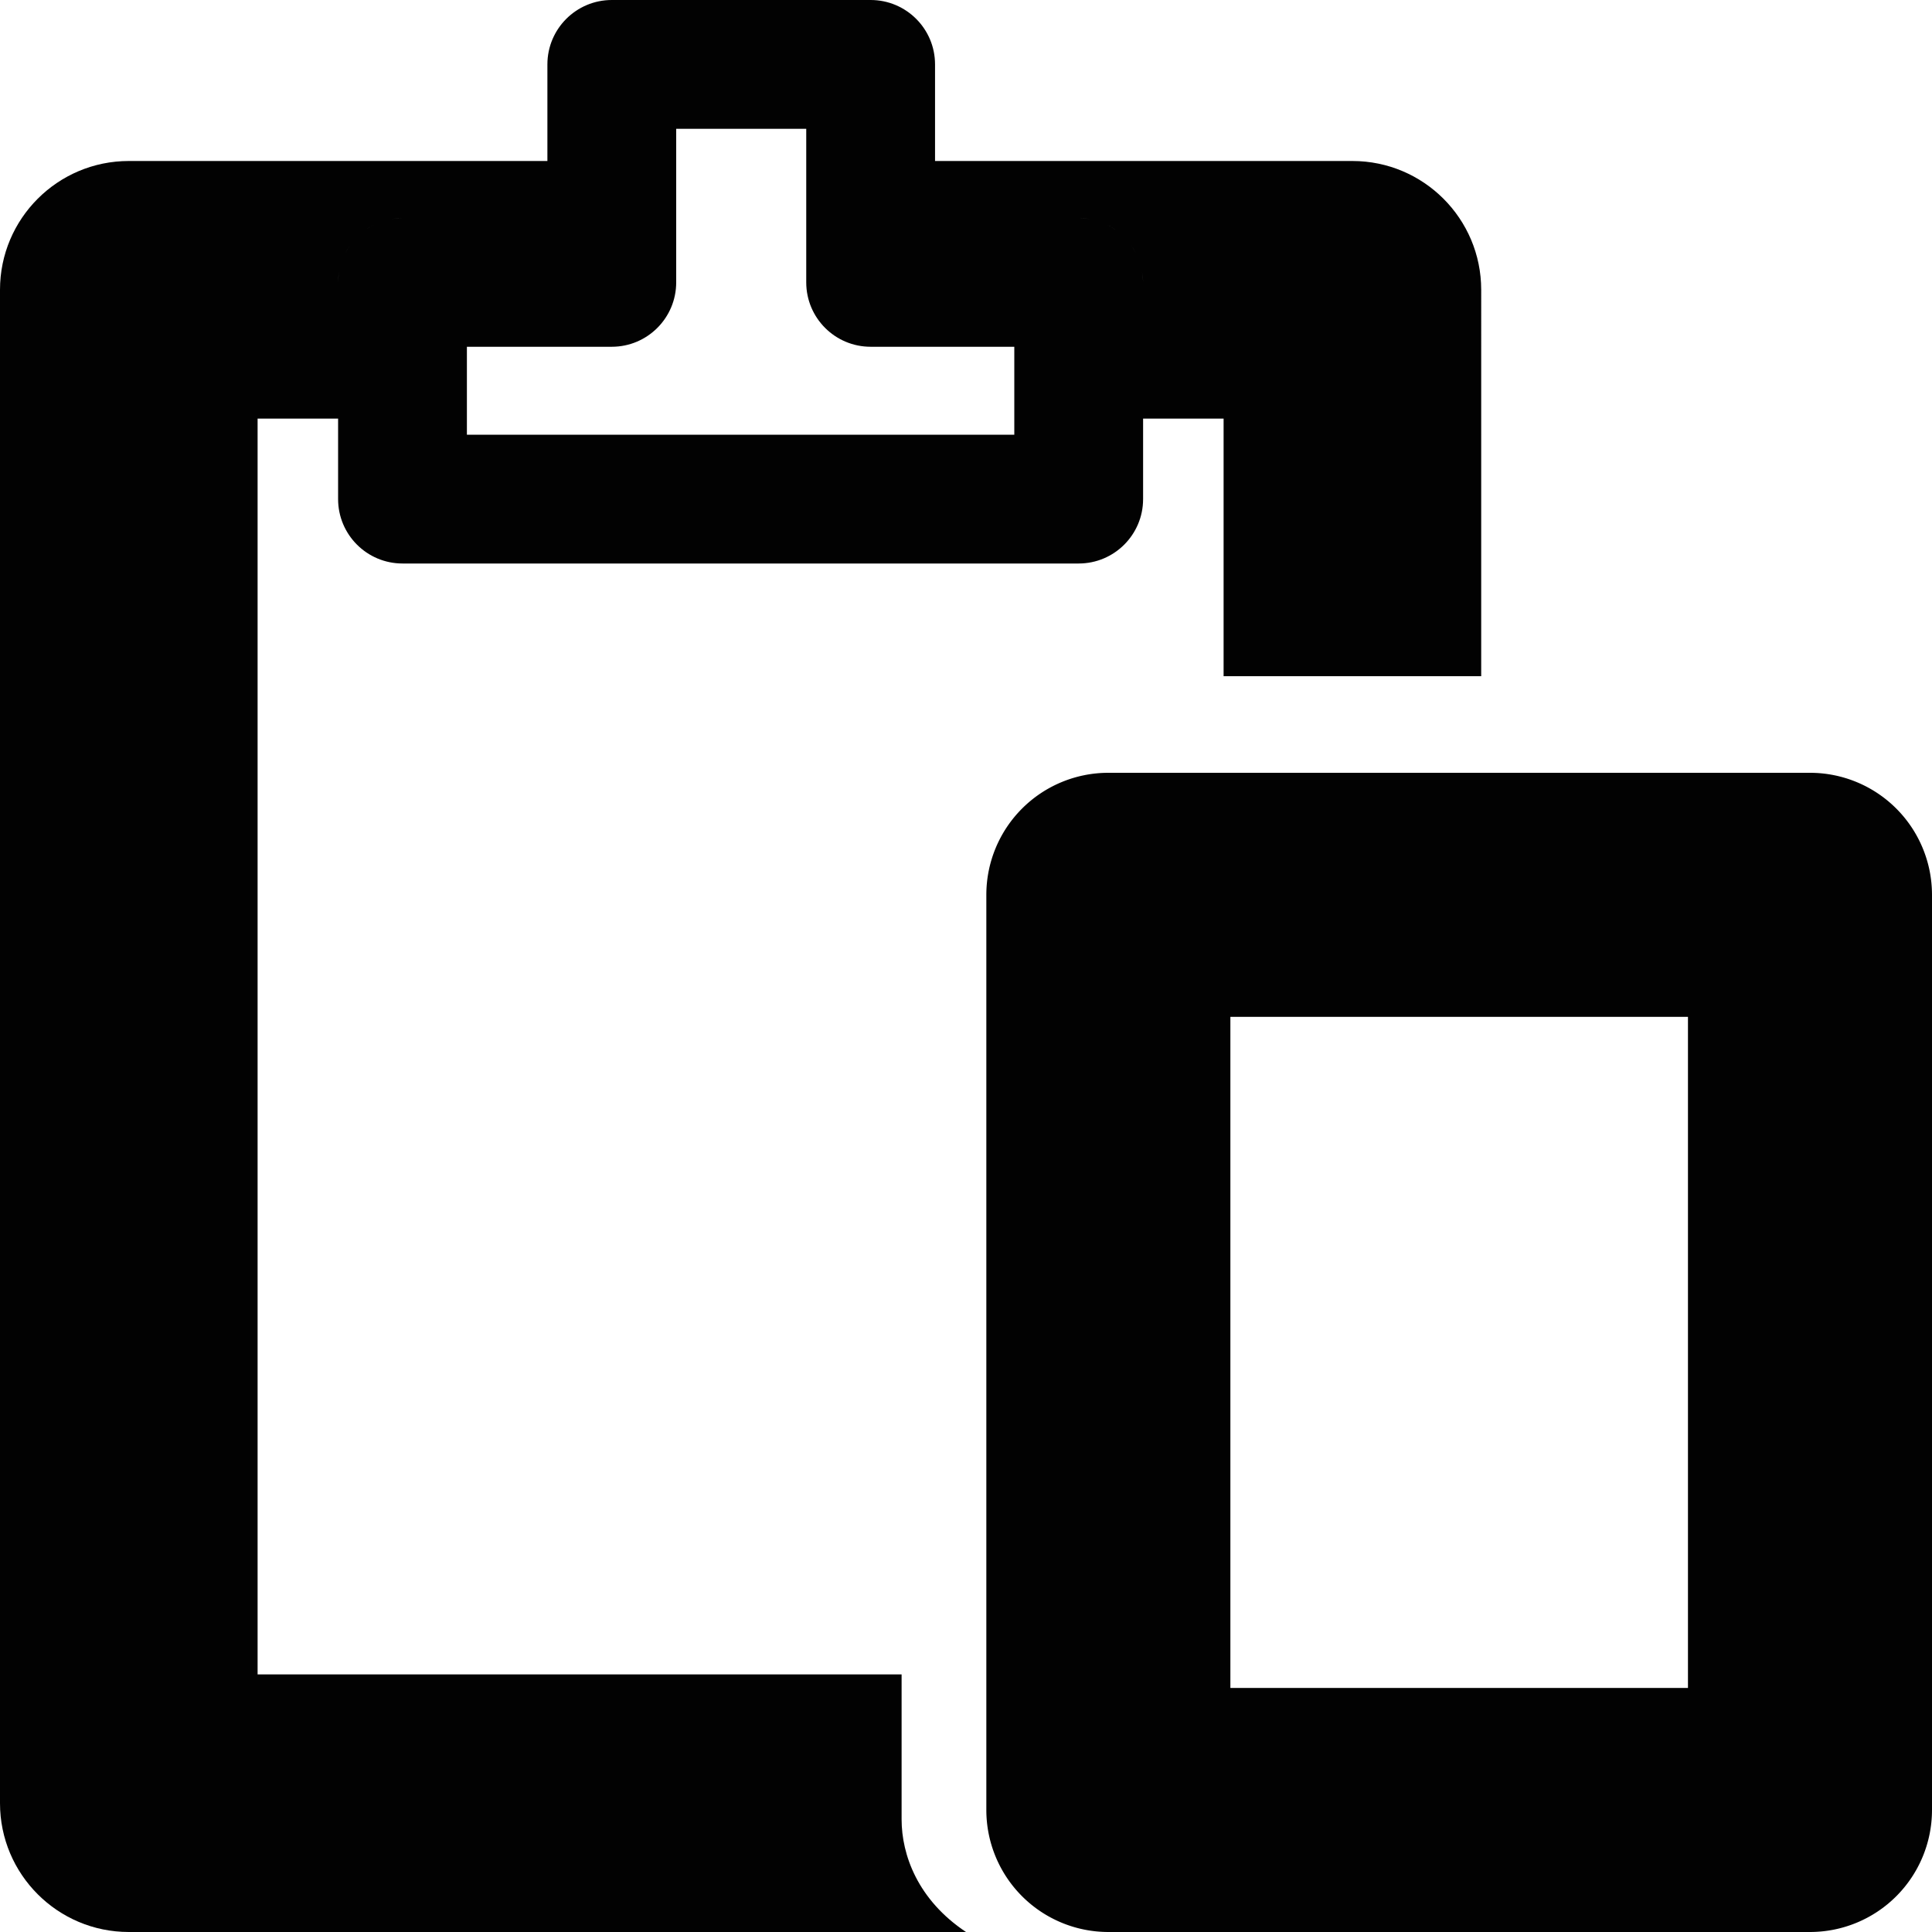
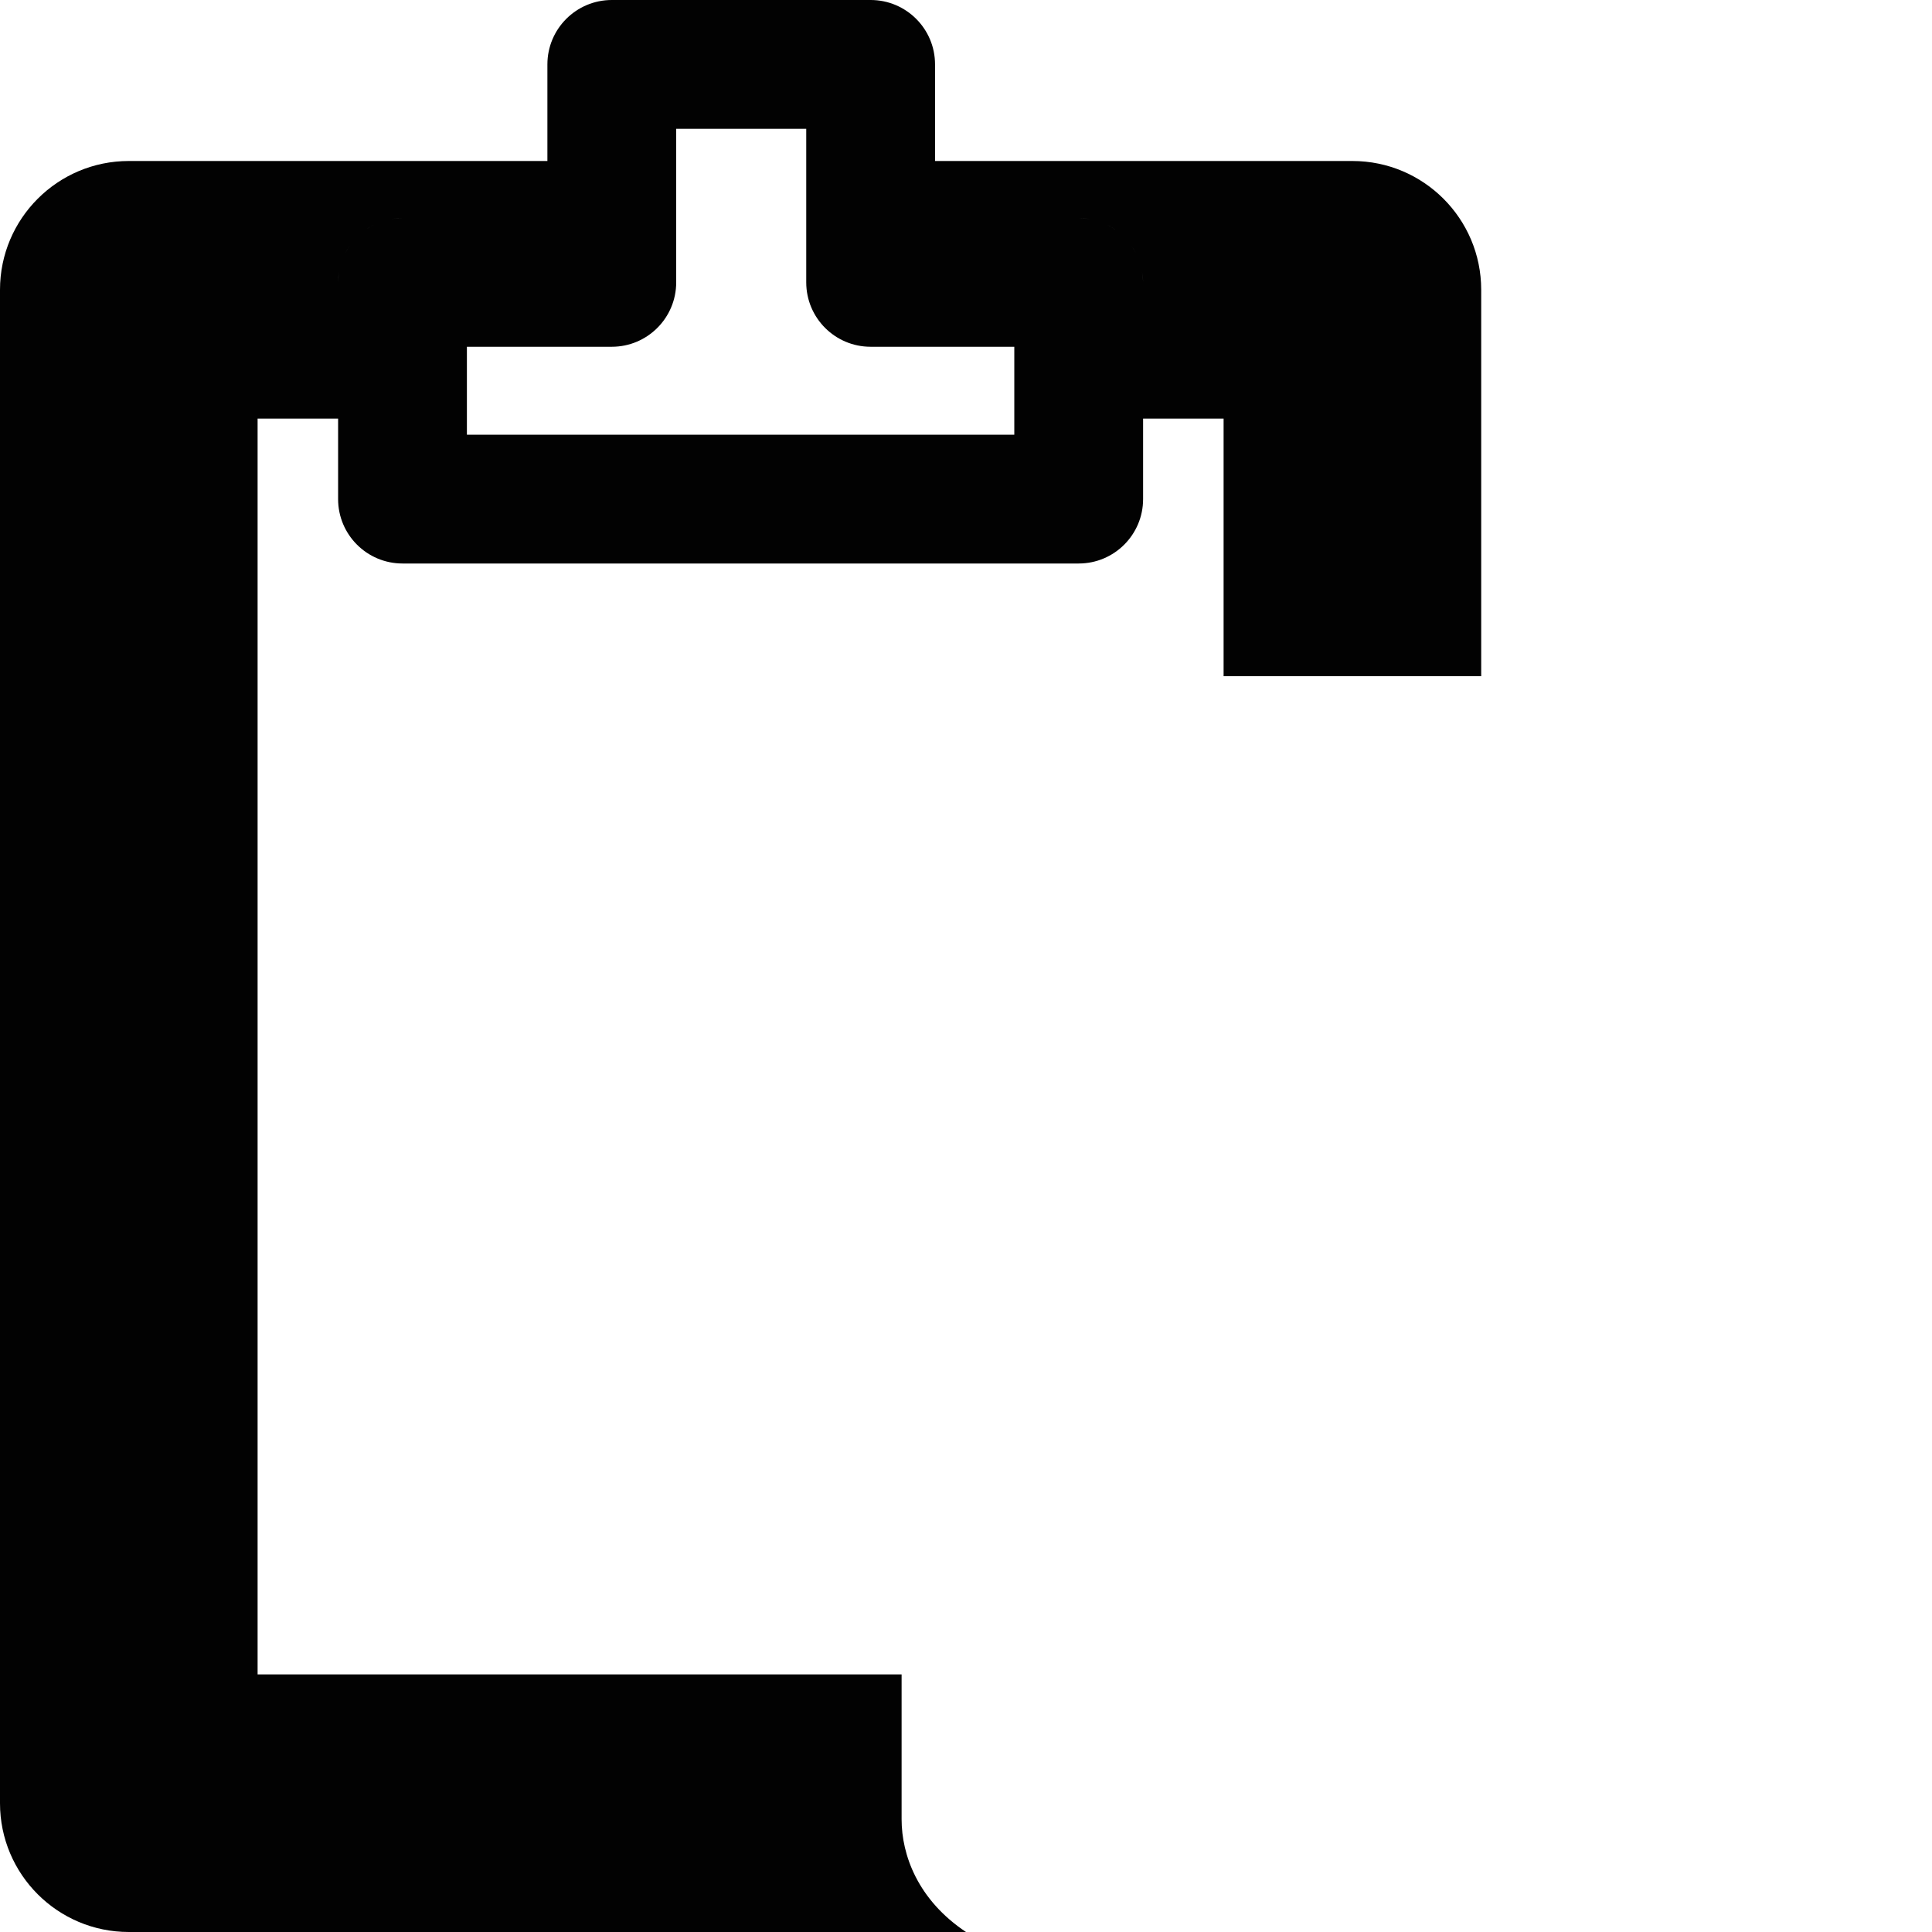
<svg xmlns="http://www.w3.org/2000/svg" xmlns:ns1="http://sodipodi.sourceforge.net/DTD/sodipodi-0.dtd" xmlns:ns2="http://www.inkscape.org/namespaces/inkscape" viewBox="0 0 600 600" version="1.1" id="svg9724" ns1:docname="past.svg" ns2:version="1.2.2 (1:1.2.2+202212051550+b0a8486541)" width="600" height="600">
  <defs id="defs9728" />
  <ns1:namedview id="namedview9726" pagecolor="#ffffff" bordercolor="#666666" borderopacity="1.0" ns2:showpageshadow="2" ns2:pageopacity="0.0" ns2:pagecheckerboard="0" ns2:deskcolor="#d1d1d1" showgrid="true" ns2:zoom="1.1896171" ns2:cx="249.23986" ns2:cy="503.94366" ns2:window-width="1920" ns2:window-height="1009" ns2:window-x="0" ns2:window-y="1080" ns2:window-maximized="1" ns2:current-layer="svg9724" showguides="true">
    <ns2:grid type="xygrid" id="grid9972" originx="0" originy="0" />
    <ns1:guide position="-260,300" orientation="0,-1" id="guide383" ns2:locked="false" />
    <ns1:guide position="300,520" orientation="1,0" id="guide385" ns2:locked="false" />
    <ns1:guide position="240,520" orientation="0,-1" id="guide939" ns2:locked="false" />
    <ns1:guide position="220,80" orientation="0,-1" id="guide941" ns2:locked="false" />
    <ns1:guide position="470,130" orientation="-0.707,-0.707" id="guide960" ns2:locked="false" />
    <ns1:guide position="210,210" orientation="0.707,-0.707" id="guide962" ns2:locked="false" />
    <ns1:guide position="65,660" orientation="1,0" id="guide1055" ns2:locked="false" />
  </ns1:namedview>
  <path id="rect293" style="color:#000000;fill:#020202;stroke-linecap:round;stroke-linejoin:round;-inkscape-stroke:none;paint-order:stroke fill markers" d="M 190,0 C 178.955,0.001 170.001,8.955 170,20 V 50 H 40 C 17.91,50.002 0.002,67.91 0,90 v 470 c 0.002,22.09 17.91,39.998 40,40 H 300 C 285,590 280.001,576.045 280,565 V 520 H 80 V 130 h 25 v 25 c 0.001,11.045 8.955,19.999 20,20 h 210 c 11.045,-0.001 19.999,-8.955 20,-20 v -25 h 25 v 80 h 80 V 90 C 459.998,67.91 442.09,50.002 420,50 H 290.385 V 20 c -10e-4,-11.045 -8.955,-19.999 -20,-20 z m 20,40 h 40.385 v 47.691 c 0.001,11.045 8.955,19.999 20,20 H 315 V 135 H 145 v -27.309 h 45 c 11.045,-0.001 19.999,-8.955 20,-20 z m -85,27.691 c -1.884,0.03 -3.754,0.326 -5.555,0.879 1.775,-0.516 3.614,-0.879 5.555,-0.879 z m 210,0 c 1.941,1.94e-4 3.78,0.363 5.555,0.879 -1.801,-0.553 -3.671,-0.849 -5.555,-0.879 z m -216.658,1.223 c -1.732,0.601 -3.373,1.437 -4.877,2.484 1.485,-1.054 3.13,-1.864 4.877,-2.484 z m 223.316,0 c 1.747,0.62 3.392,1.43 4.877,2.484 -1.504,-1.048 -3.145,-1.884 -4.877,-2.484 z M 108.707,76.156 c -1.048,1.504 -1.884,3.145 -2.484,4.877 0.62,-1.747 1.43,-3.392 2.484,-4.877 z m 242.586,0 c 1.054,1.485 1.864,3.13 2.484,4.877 -0.601,-1.732 -1.437,-3.373 -2.484,-4.877 z m -245.414,5.98 c -0.553,1.801 -0.849,3.671 -0.879,5.555 1.9e-4,-1.941 0.363,-3.78 0.879,-5.555 z m 248.242,0 c 0.516,1.775 0.879,3.614 0.879,5.555 -0.03,-1.884 -0.326,-3.754 -0.879,-5.555 z" ns1:nodetypes="cccccccccccccccccccccccccccccccccccccccccccccccccccccccccccccc" />
  <g id="path403-3" transform="translate(75,-15)" />
  <g id="rect1147" />
-   <path style="color:#000000;fill:#020202;stroke-width:1;stroke-linecap:round;stroke-linejoin:round;-inkscape-stroke:none;paint-order:stroke fill markers" d="M 344.211,240 A 37.899,37.899 0 0 0 306.316,277.895 V 562.105 A 37.899,37.899 0 0 0 344.211,600 H 562.105 A 37.899,37.899 0 0 0 600,562.105 V 277.895 A 37.899,37.899 0 0 0 562.105,240 Z m 37.895,75.789 H 524.211 V 524.211 H 382.105 Z" id="rect1147-6" />
</svg>